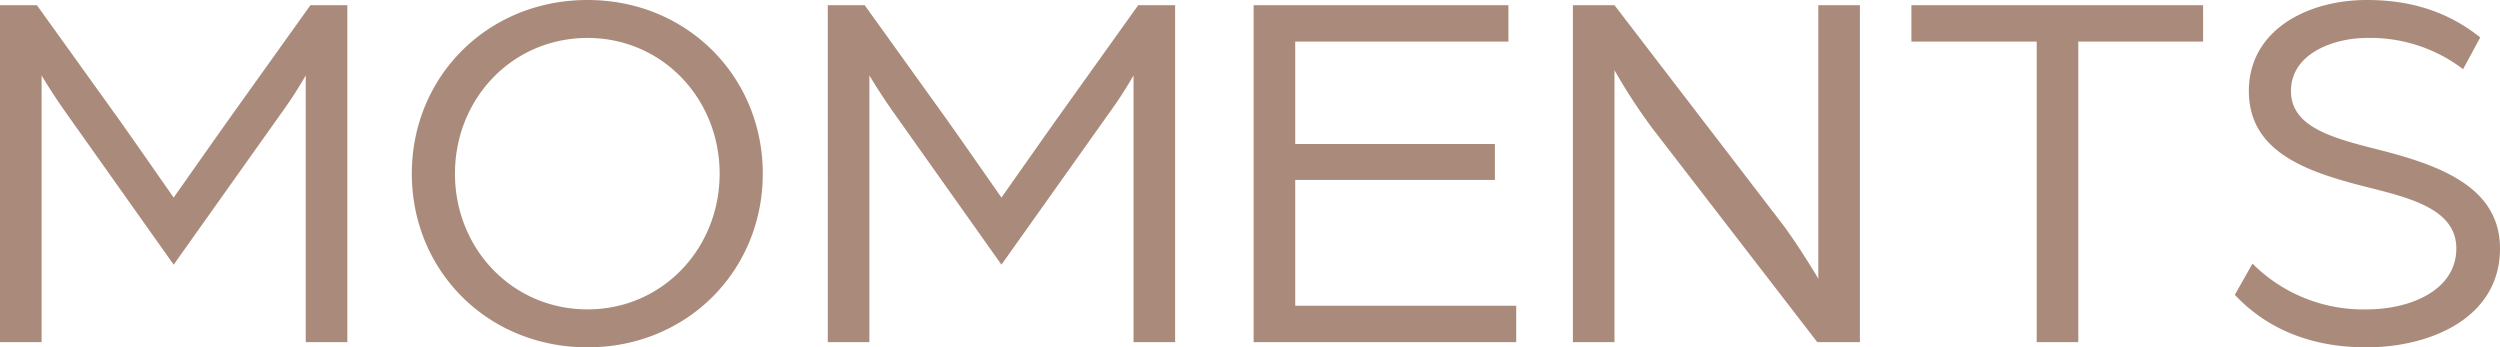
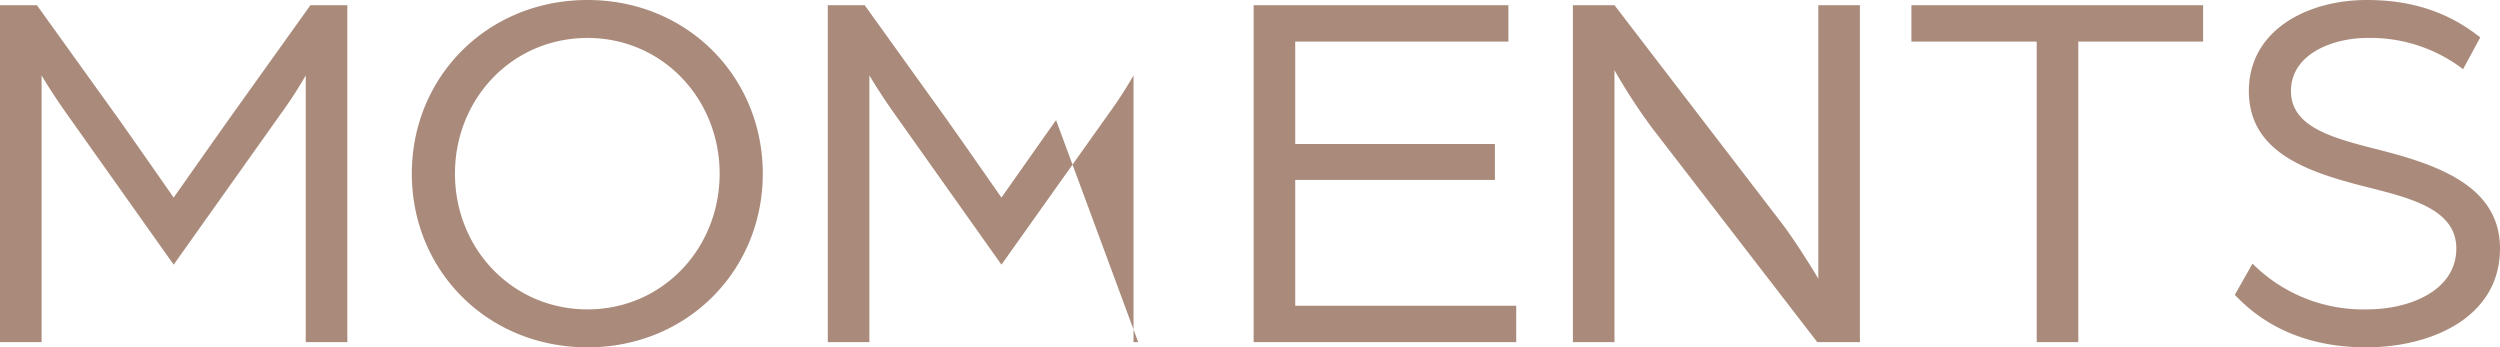
<svg xmlns="http://www.w3.org/2000/svg" width="480.801" height="66.8" viewBox="0 0 480.801 66.8">
-   <path id="Path_467" data-name="Path 467" d="M7.6,0h8V-51.3s1.8,3.1,4.7,7.2L41-14.9l20.6-29a79.368,79.368,0,0,0,4.8-7.4V0h8V-64.8H67.3L51.5-42.7C48.1-37.9,41-27.8,41-27.8S33.9-38,30.5-42.8l-15.8-22H7.6Zm113,1c19.2,0,33.7-14.8,33.7-33.4s-14.5-33.4-33.7-33.4c-19.3,0-33.8,14.8-33.8,33.4S101.3,1,120.6,1Zm0-7.3C106.1-6.3,95.1-18,95.1-32.4s11-26.1,25.5-26.1C135-58.5,146-46.8,146-32.4S135-6.3,120.6-6.3ZM166.8,0h8V-51.3s1.8,3.1,4.7,7.2l20.7,29.2,20.6-29a79.369,79.369,0,0,0,4.8-7.4V0h8V-64.8h-7.1L210.7-42.7c-3.4,4.8-10.5,14.9-10.5,14.9s-7.1-10.2-10.5-15l-15.8-22h-7.1Zm81.9,0h50.5V-7H256.7V-31.2h38.4v-6.9H256.7V-57.8h41v-7h-49Zm61.4,0h8V-52.3a107.673,107.673,0,0,0,7.3,11.2L357.1,0h8.2V-64.8h-8v52.6s-3.6-6.1-6.9-10.5L318.1-64.8h-8Zm89.2,0h8V-57.8h24v-7H375.2v7h24.1Zm63.4,1c12.4,0,25.7-5.7,25.7-19,0-12.1-12.1-16.2-24.1-19.2-8.7-2.2-16.1-4.4-16.1-11.1,0-7.2,8.2-10.2,14.6-10.2a29.415,29.415,0,0,1,18.5,6l3.3-6.1c-6.5-5.2-13.8-7.2-21.8-7.2-11.6,0-22.7,5.9-22.7,17.5,0,12,11.6,15.7,23.2,18.6C471.6-27.6,480-25.4,480-18c0,8-8.8,11.7-17.2,11.7a30.1,30.1,0,0,1-22-8.8l-3.4,6C442.1-4.1,449.9,1,462.7,1Z" transform="translate(-7.6 65.8)" fill="#aa8b7b" />
+   <path id="Path_467" data-name="Path 467" d="M7.6,0h8V-51.3s1.8,3.1,4.7,7.2L41-14.9l20.6-29a79.368,79.368,0,0,0,4.8-7.4V0h8V-64.8H67.3L51.5-42.7C48.1-37.9,41-27.8,41-27.8S33.9-38,30.5-42.8l-15.8-22H7.6Zm113,1c19.2,0,33.7-14.8,33.7-33.4s-14.5-33.4-33.7-33.4c-19.3,0-33.8,14.8-33.8,33.4S101.3,1,120.6,1Zm0-7.3C106.1-6.3,95.1-18,95.1-32.4s11-26.1,25.5-26.1C135-58.5,146-46.8,146-32.4S135-6.3,120.6-6.3ZM166.8,0h8V-51.3s1.8,3.1,4.7,7.2l20.7,29.2,20.6-29a79.369,79.369,0,0,0,4.8-7.4V0h8h-7.1L210.7-42.7c-3.4,4.8-10.5,14.9-10.5,14.9s-7.1-10.2-10.5-15l-15.8-22h-7.1Zm81.9,0h50.5V-7H256.7V-31.2h38.4v-6.9H256.7V-57.8h41v-7h-49Zm61.4,0h8V-52.3a107.673,107.673,0,0,0,7.3,11.2L357.1,0h8.2V-64.8h-8v52.6s-3.6-6.1-6.9-10.5L318.1-64.8h-8Zm89.2,0h8V-57.8h24v-7H375.2v7h24.1Zm63.4,1c12.4,0,25.7-5.7,25.7-19,0-12.1-12.1-16.2-24.1-19.2-8.7-2.2-16.1-4.4-16.1-11.1,0-7.2,8.2-10.2,14.6-10.2a29.415,29.415,0,0,1,18.5,6l3.3-6.1c-6.5-5.2-13.8-7.2-21.8-7.2-11.6,0-22.7,5.9-22.7,17.5,0,12,11.6,15.7,23.2,18.6C471.6-27.6,480-25.4,480-18c0,8-8.8,11.7-17.2,11.7a30.1,30.1,0,0,1-22-8.8l-3.4,6C442.1-4.1,449.9,1,462.7,1Z" transform="translate(-7.6 65.8)" fill="#aa8b7b" />
</svg>